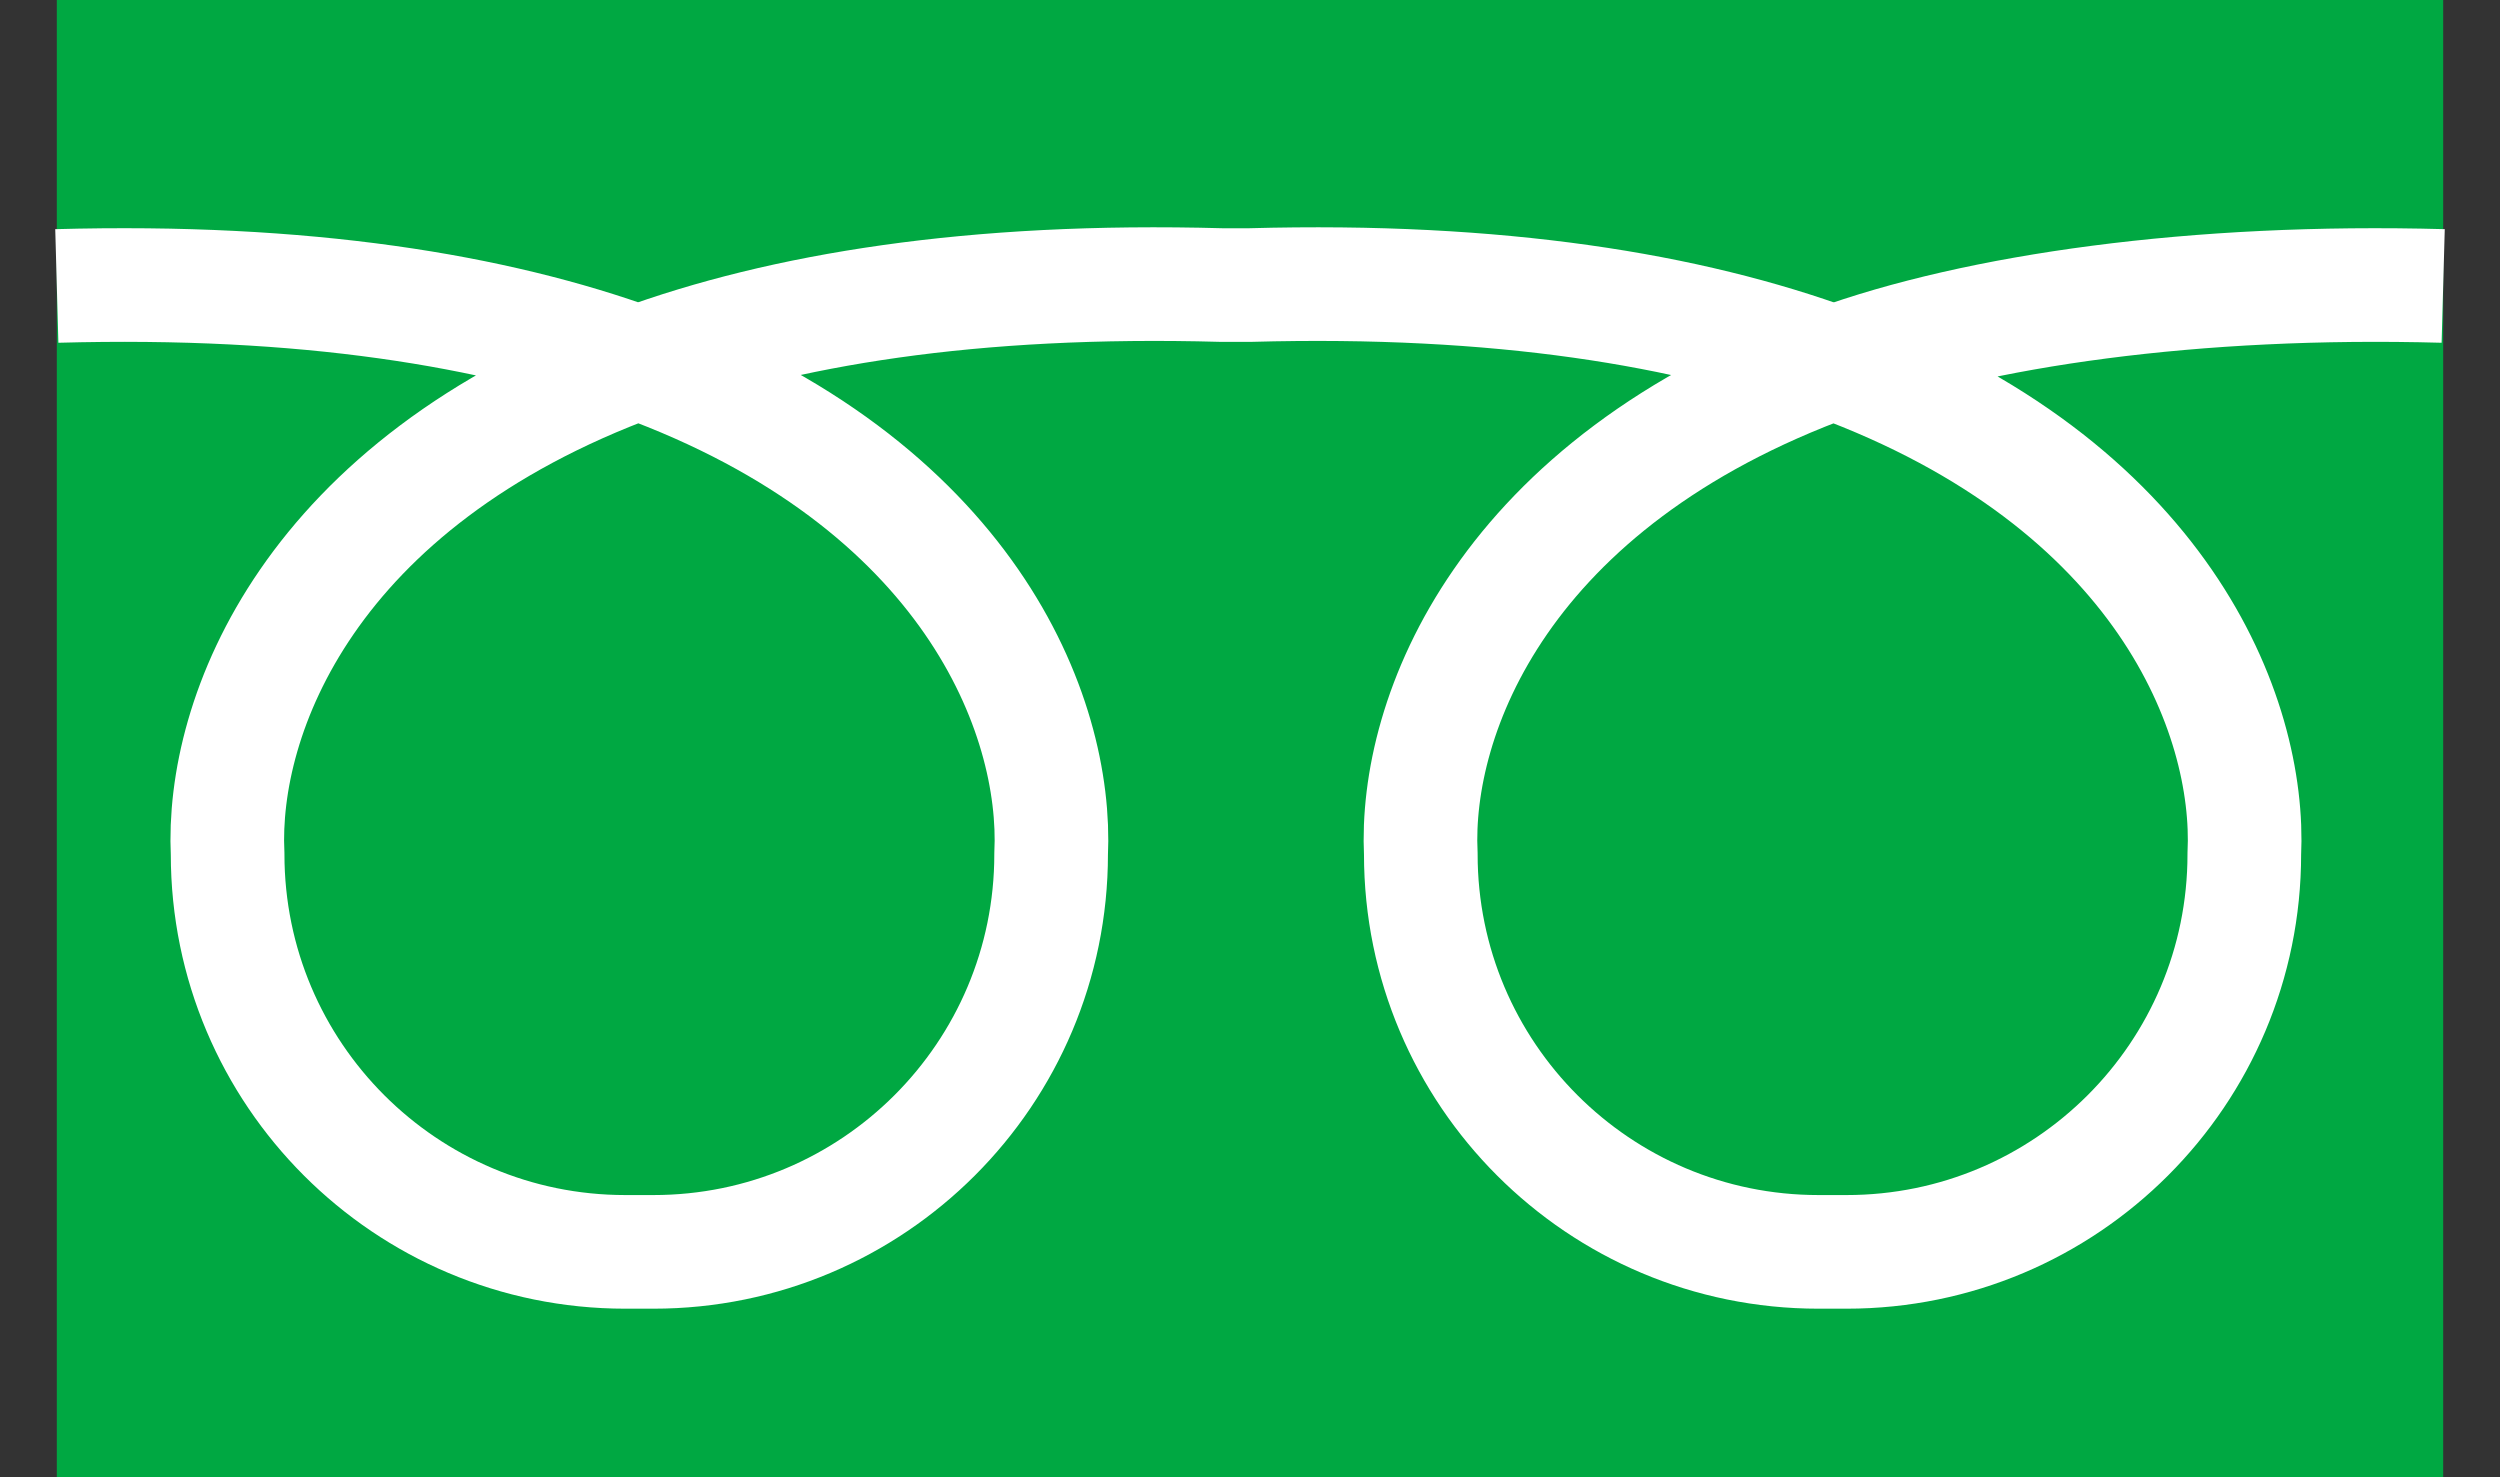
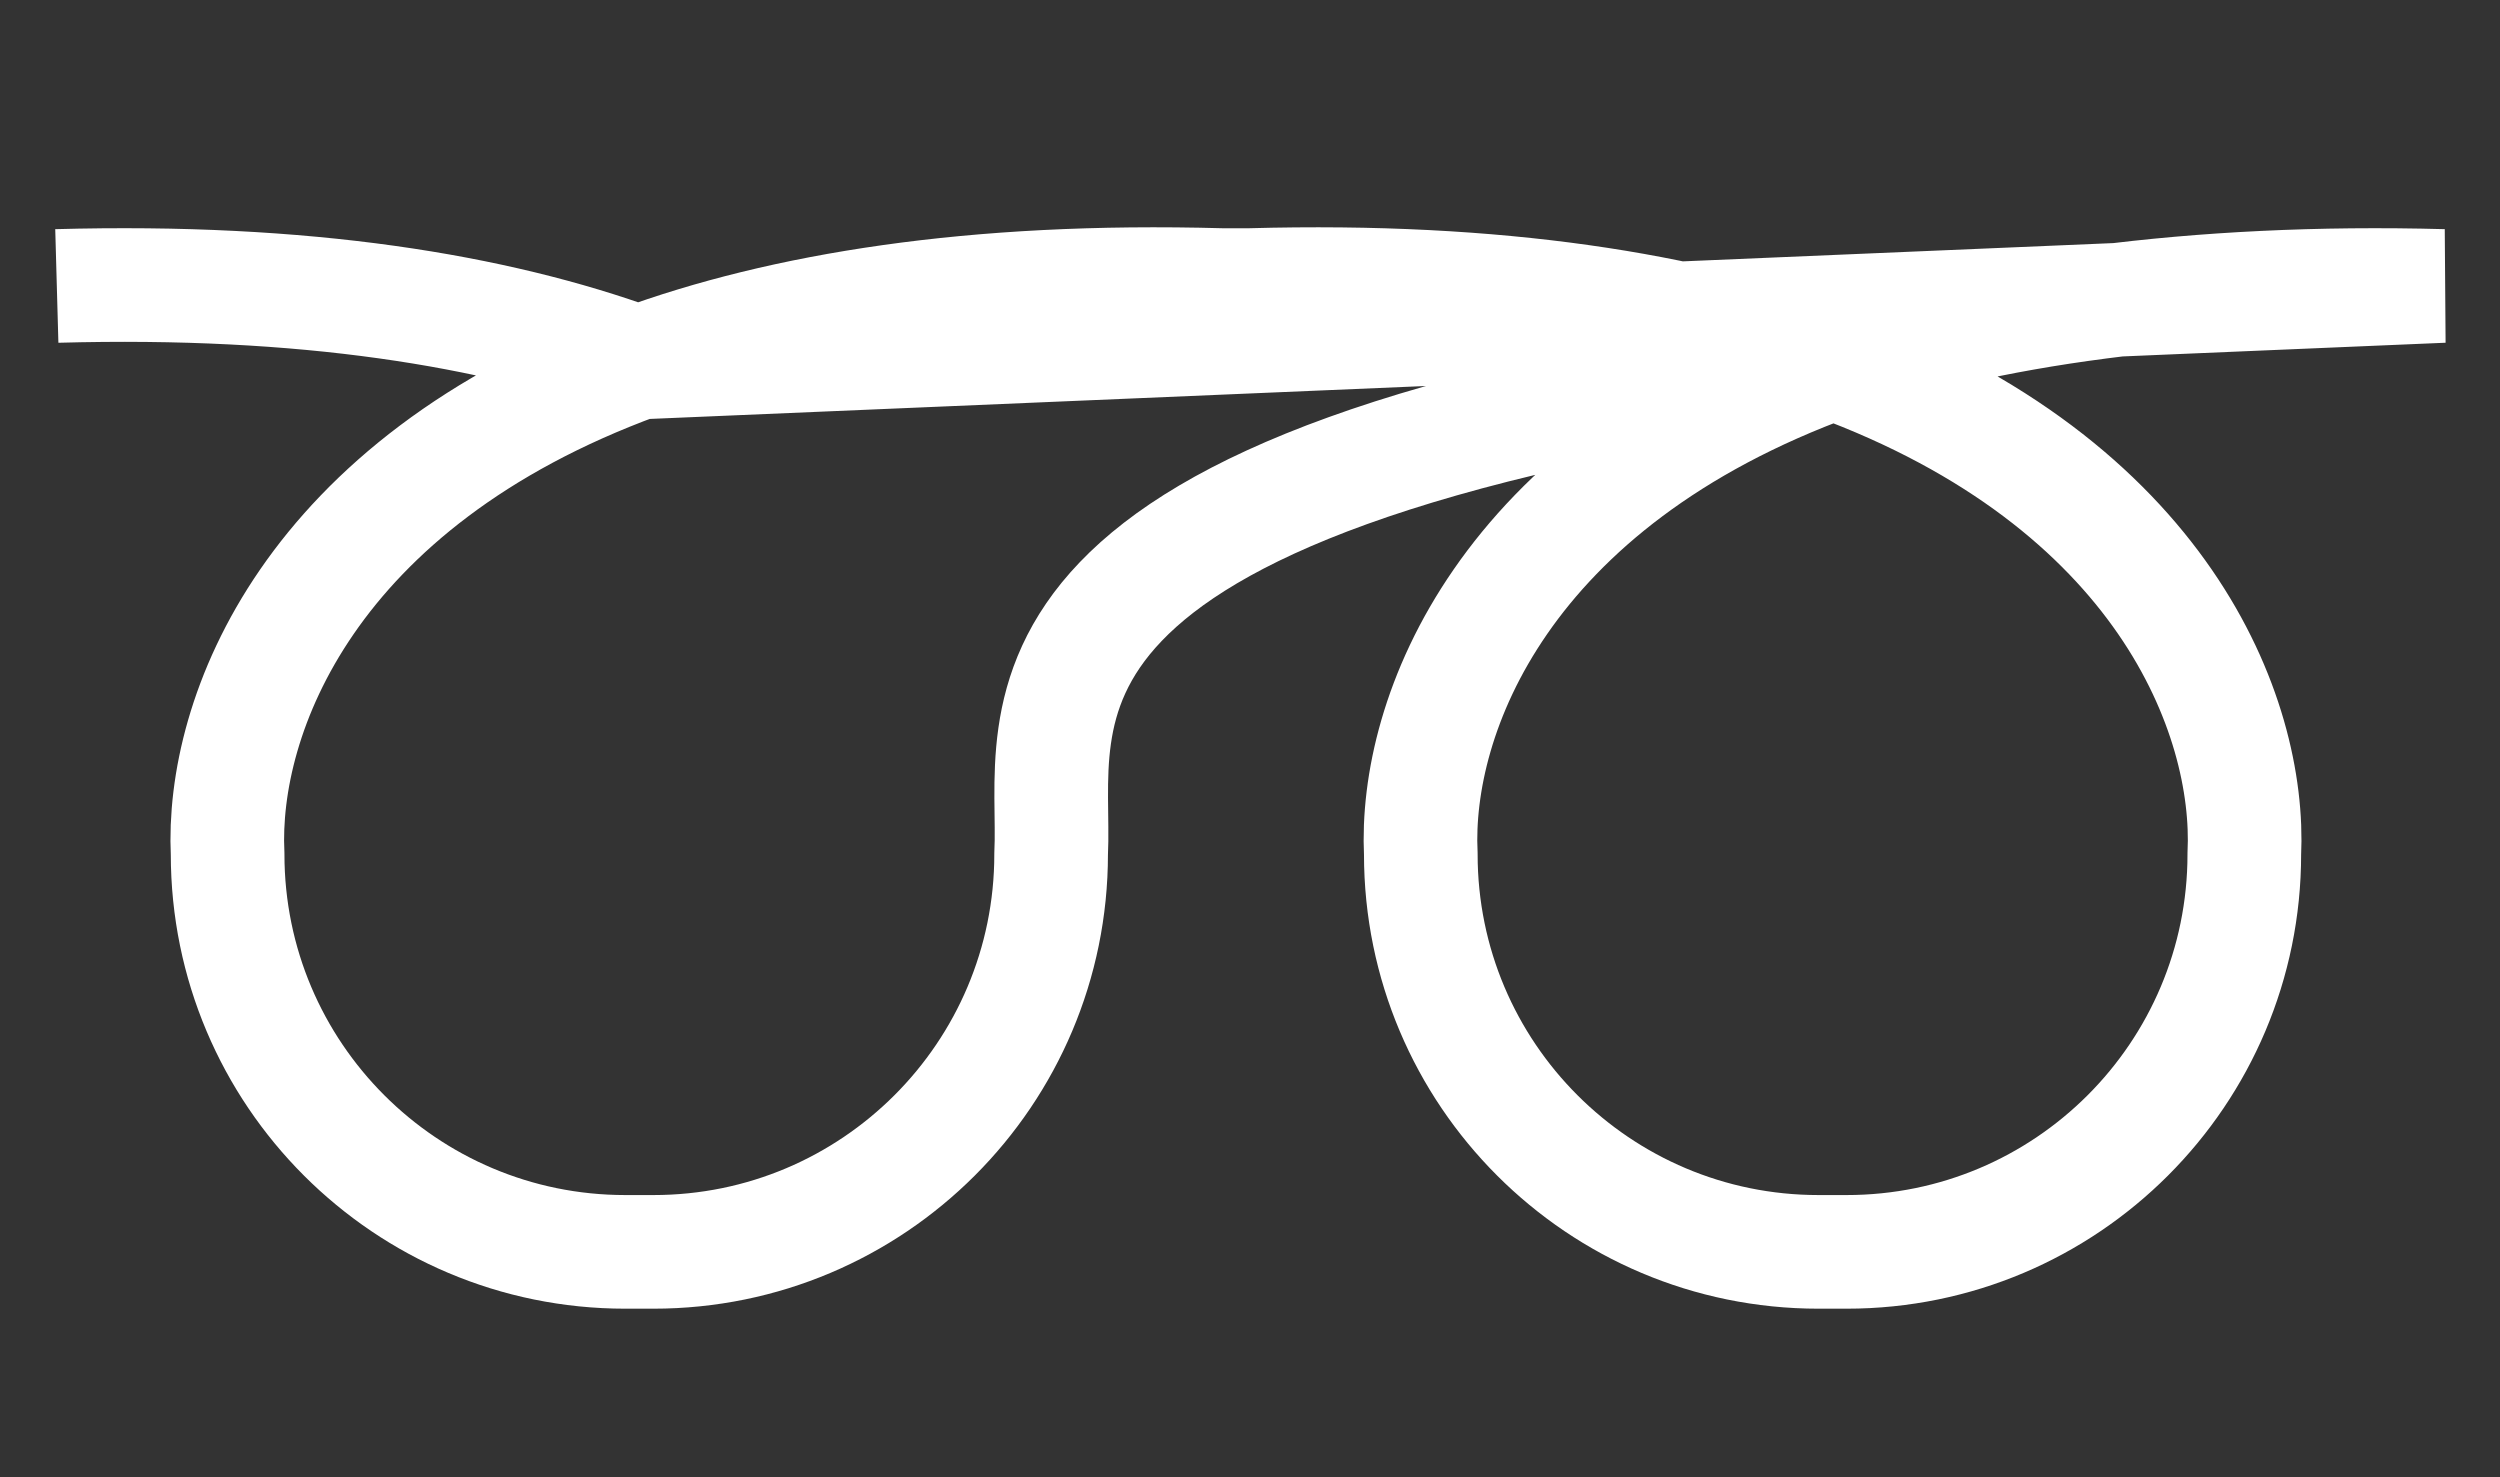
<svg xmlns="http://www.w3.org/2000/svg" preserveAspectRatio="none" width="100%" height="100%" overflow="visible" style="display: block;" viewBox="0 0 44 26" fill="none">
  <rect x="0" y="0" width="44" height="26" fill="#333333" stroke="none" />
  <g id="hotline ">
-     <rect id="Rectangle 3" x="1" width="42" height="26" fill="#00A842" />
-     <path id="Vector" d="M1 5.033C5.361 4.912 8.7 5.46 11.233 6.381M43 5.033C38.638 4.912 34.804 5.461 32.271 6.382M11.233 6.381C17.064 8.5 18.616 12.593 18.5 15.033C18.5 18.899 15.366 22.033 11.5 22.033H11.006C7.14 22.033 4.006 18.899 4.006 15.033C3.89 12.598 5.433 8.509 11.233 6.381ZM11.233 6.381C13.769 5.45 17.119 4.895 21.5 5.017H22C26.382 4.895 29.734 5.451 32.271 6.382M32.271 6.382C38.07 8.51 39.616 12.598 39.5 15.033C39.5 18.899 36.366 22.033 32.5 22.033H32.006C28.14 22.033 25.006 18.899 25.006 15.033C24.89 12.594 26.442 8.502 32.271 6.382Z" stroke="white" stroke-width="2" />
+     <path id="Vector" d="M1 5.033C5.361 4.912 8.7 5.46 11.233 6.381M43 5.033C38.638 4.912 34.804 5.461 32.271 6.382C17.064 8.5 18.616 12.593 18.5 15.033C18.5 18.899 15.366 22.033 11.5 22.033H11.006C7.14 22.033 4.006 18.899 4.006 15.033C3.89 12.598 5.433 8.509 11.233 6.381ZM11.233 6.381C13.769 5.45 17.119 4.895 21.5 5.017H22C26.382 4.895 29.734 5.451 32.271 6.382M32.271 6.382C38.07 8.51 39.616 12.598 39.5 15.033C39.5 18.899 36.366 22.033 32.5 22.033H32.006C28.14 22.033 25.006 18.899 25.006 15.033C24.89 12.594 26.442 8.502 32.271 6.382Z" stroke="white" stroke-width="2" />
  </g>
</svg>